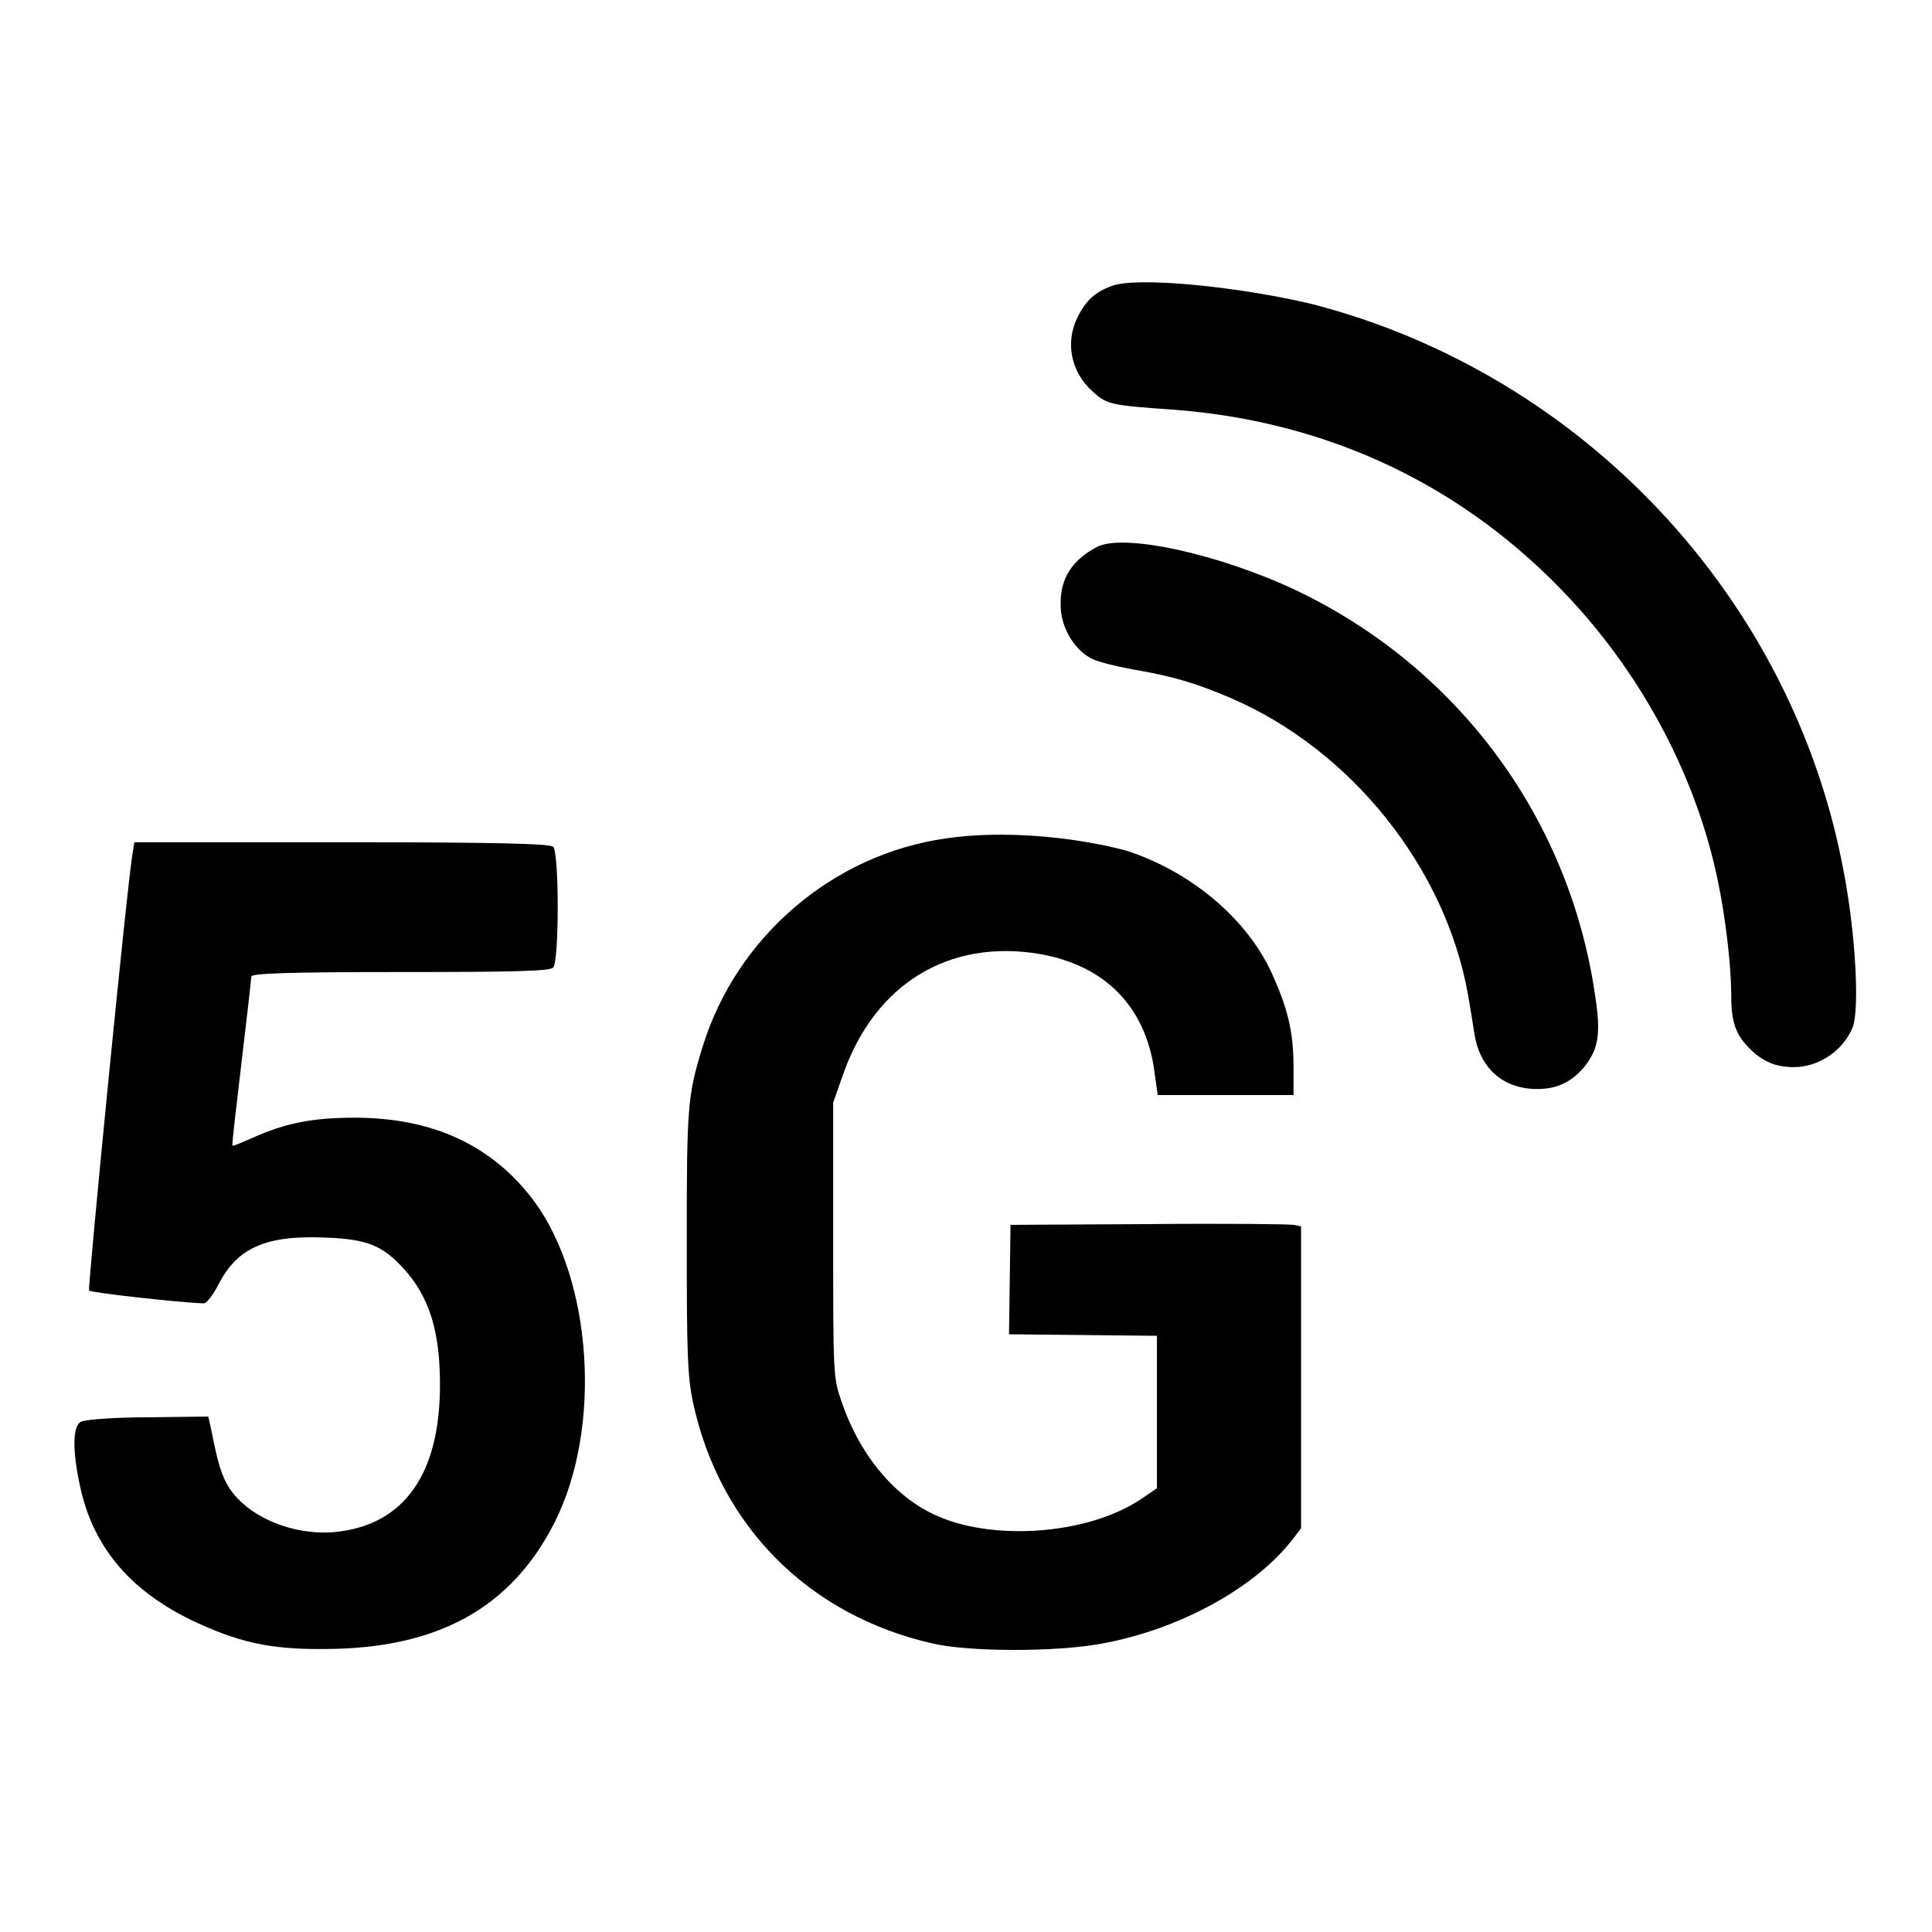
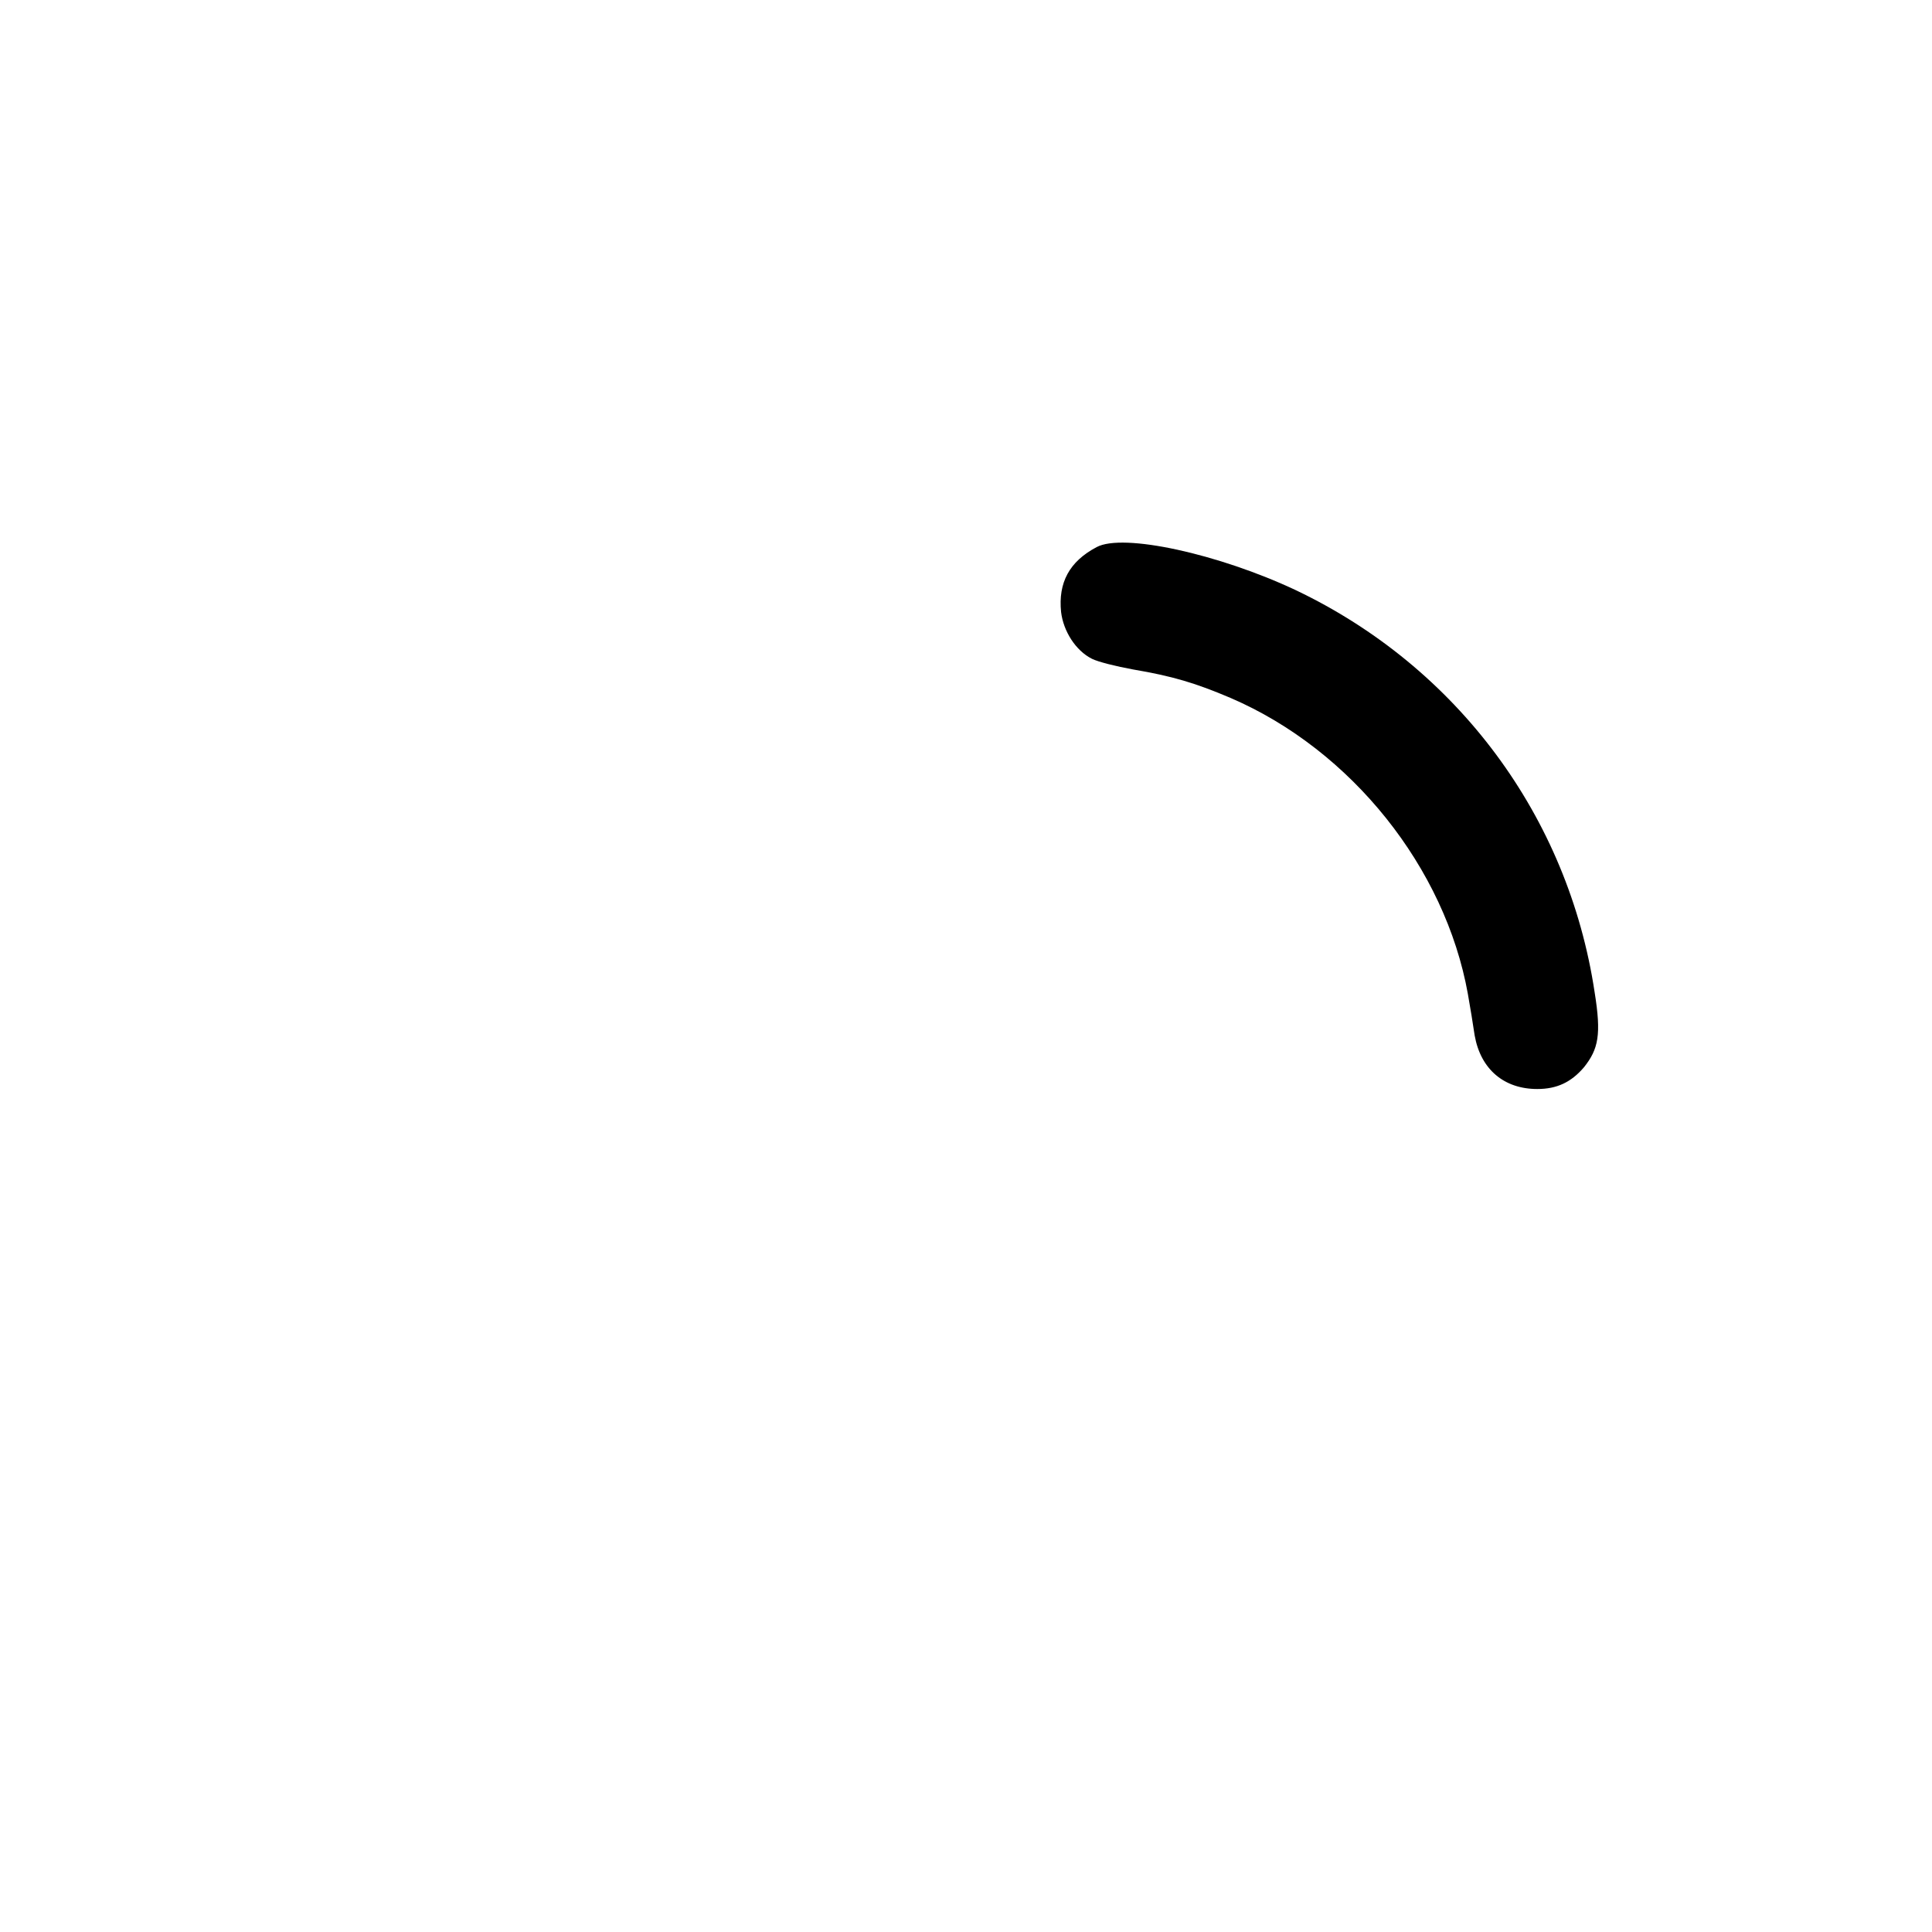
<svg xmlns="http://www.w3.org/2000/svg" version="1.1" x="0px" y="0px" viewBox="0 0 256 256" enable-background="new 0 0 256 256" xml:space="preserve">
  <g>
    <g>
      <g>
-         <path fill="#000000" d="M147.3,37.9c-2.2,0.8-3.4,1.9-4.5,4.1c-1.7,3.4-0.9,7.3,2,9.9c1.9,1.7,2.3,1.8,10.9,2.4c20.6,1.6,38.5,10.2,52.3,25c9.8,10.5,16.8,23.8,19.6,37.3c1.1,5.2,1.8,11.6,1.8,15.4c0,3.4,0.6,5,2.2,6.7c1.8,1.9,3.6,2.7,6.1,2.7c3.4,0,6.6-2.3,7.8-5.3c0.9-2.4,0.4-12.3-1.2-20.6c-6.7-36.2-34.5-65.9-70.4-75.2C164.3,38,150.6,36.6,147.3,37.9z" />
        <path fill="#000000" d="M145.3,72.5c-3.6,1.9-5.1,4.7-4.7,8.6c0.3,2.5,1.9,5.1,4.1,6.2c0.8,0.4,3.2,1,5.4,1.4c5.3,0.9,8.3,1.8,13,3.8c16,6.9,28.4,22.5,31.4,39.2c0.3,1.7,0.7,4.1,0.9,5.5c0.8,4.5,3.9,7.1,8.3,7.1c2.6,0,4.5-0.9,6.2-2.9c1.9-2.4,2.3-4.3,1.4-9.9c-3.5-23.3-18.2-43.1-39.6-53.3C161.5,73.4,148.8,70.6,145.3,72.5z" />
-         <path fill="#000000" d="M125.3,111.1c-14.9,2.1-27.7,13-32.2,27.6c-2,6.5-2.1,7.8-2.1,25.8c0,14.9,0.1,17.8,0.8,21.2c3.5,16.5,15.4,28.4,31.9,32.1c4.9,1.1,16.3,1.1,22.2,0c10.1-1.8,20.1-7.2,25.2-13.6l1.3-1.7v-20v-20l-1-0.2c-0.6-0.1-9.3-0.2-19.3-0.1l-18.2,0.1l-0.1,7.2l-0.1,7.3l9.8,0.1l9.8,0.1v10.1v10.1l-2.2,1.5c-7.1,4.7-19.9,5.6-27.5,1.9c-5.4-2.6-9.8-8.1-12.1-14.9c-1.1-3.2-1.1-3.6-1.1-21.4v-18.2l1.3-3.7c4.2-12,14-18,26-16c8.8,1.5,14.2,7.1,15.3,15.8l0.4,2.9h9h9l0-3.7c0-4.8-0.8-7.9-3-12.7c-3.4-7.2-10.8-13.3-19.2-16C142,110.8,132.6,110,125.3,111.1z" />
-         <path fill="#000000" d="M17.6,112.9c-0.6,2.6-6,57.8-5.8,58.1c0.3,0.3,12,1.6,15.2,1.7c0.4,0,1.3-1.2,2-2.6c2.5-4.8,6.3-6.5,14.4-6.1c5.3,0.2,7.3,1.1,10,4c3.5,3.8,4.9,8.4,4.9,15.5c0,11.9-4.8,18.6-13.9,19.5c-5.5,0.5-11.4-1.9-14-5.8c-1-1.6-1.5-3.1-2.4-7.7l-0.4-1.8l-8,0.1c-4.4,0-8.4,0.3-8.9,0.6c-1.1,0.6-1.1,3.9-0.1,8.5c1.7,8,6.5,13.7,14.6,17.7c6.3,3,10.5,4,18.1,3.9c14.8-0.1,24.5-5.5,30.2-16.8c6.3-12.5,5-32-2.7-42.5c-5.5-7.4-13.4-11.1-23.8-11.1c-5.5,0-9.2,0.7-13.6,2.7c-1.4,0.6-2.5,1.1-2.6,1c-0.1-0.1,0.5-5,1.2-11c0.7-5.9,1.3-11.1,1.3-11.4c0-0.4,4.2-0.6,19.7-0.6c14.8,0,19.9-0.1,20.3-0.6c0.8-0.8,0.8-15.2,0-16c-0.4-0.4-7.3-0.6-28.1-0.6H17.8L17.6,112.9z" />
      </g>
    </g>
  </g>
</svg>